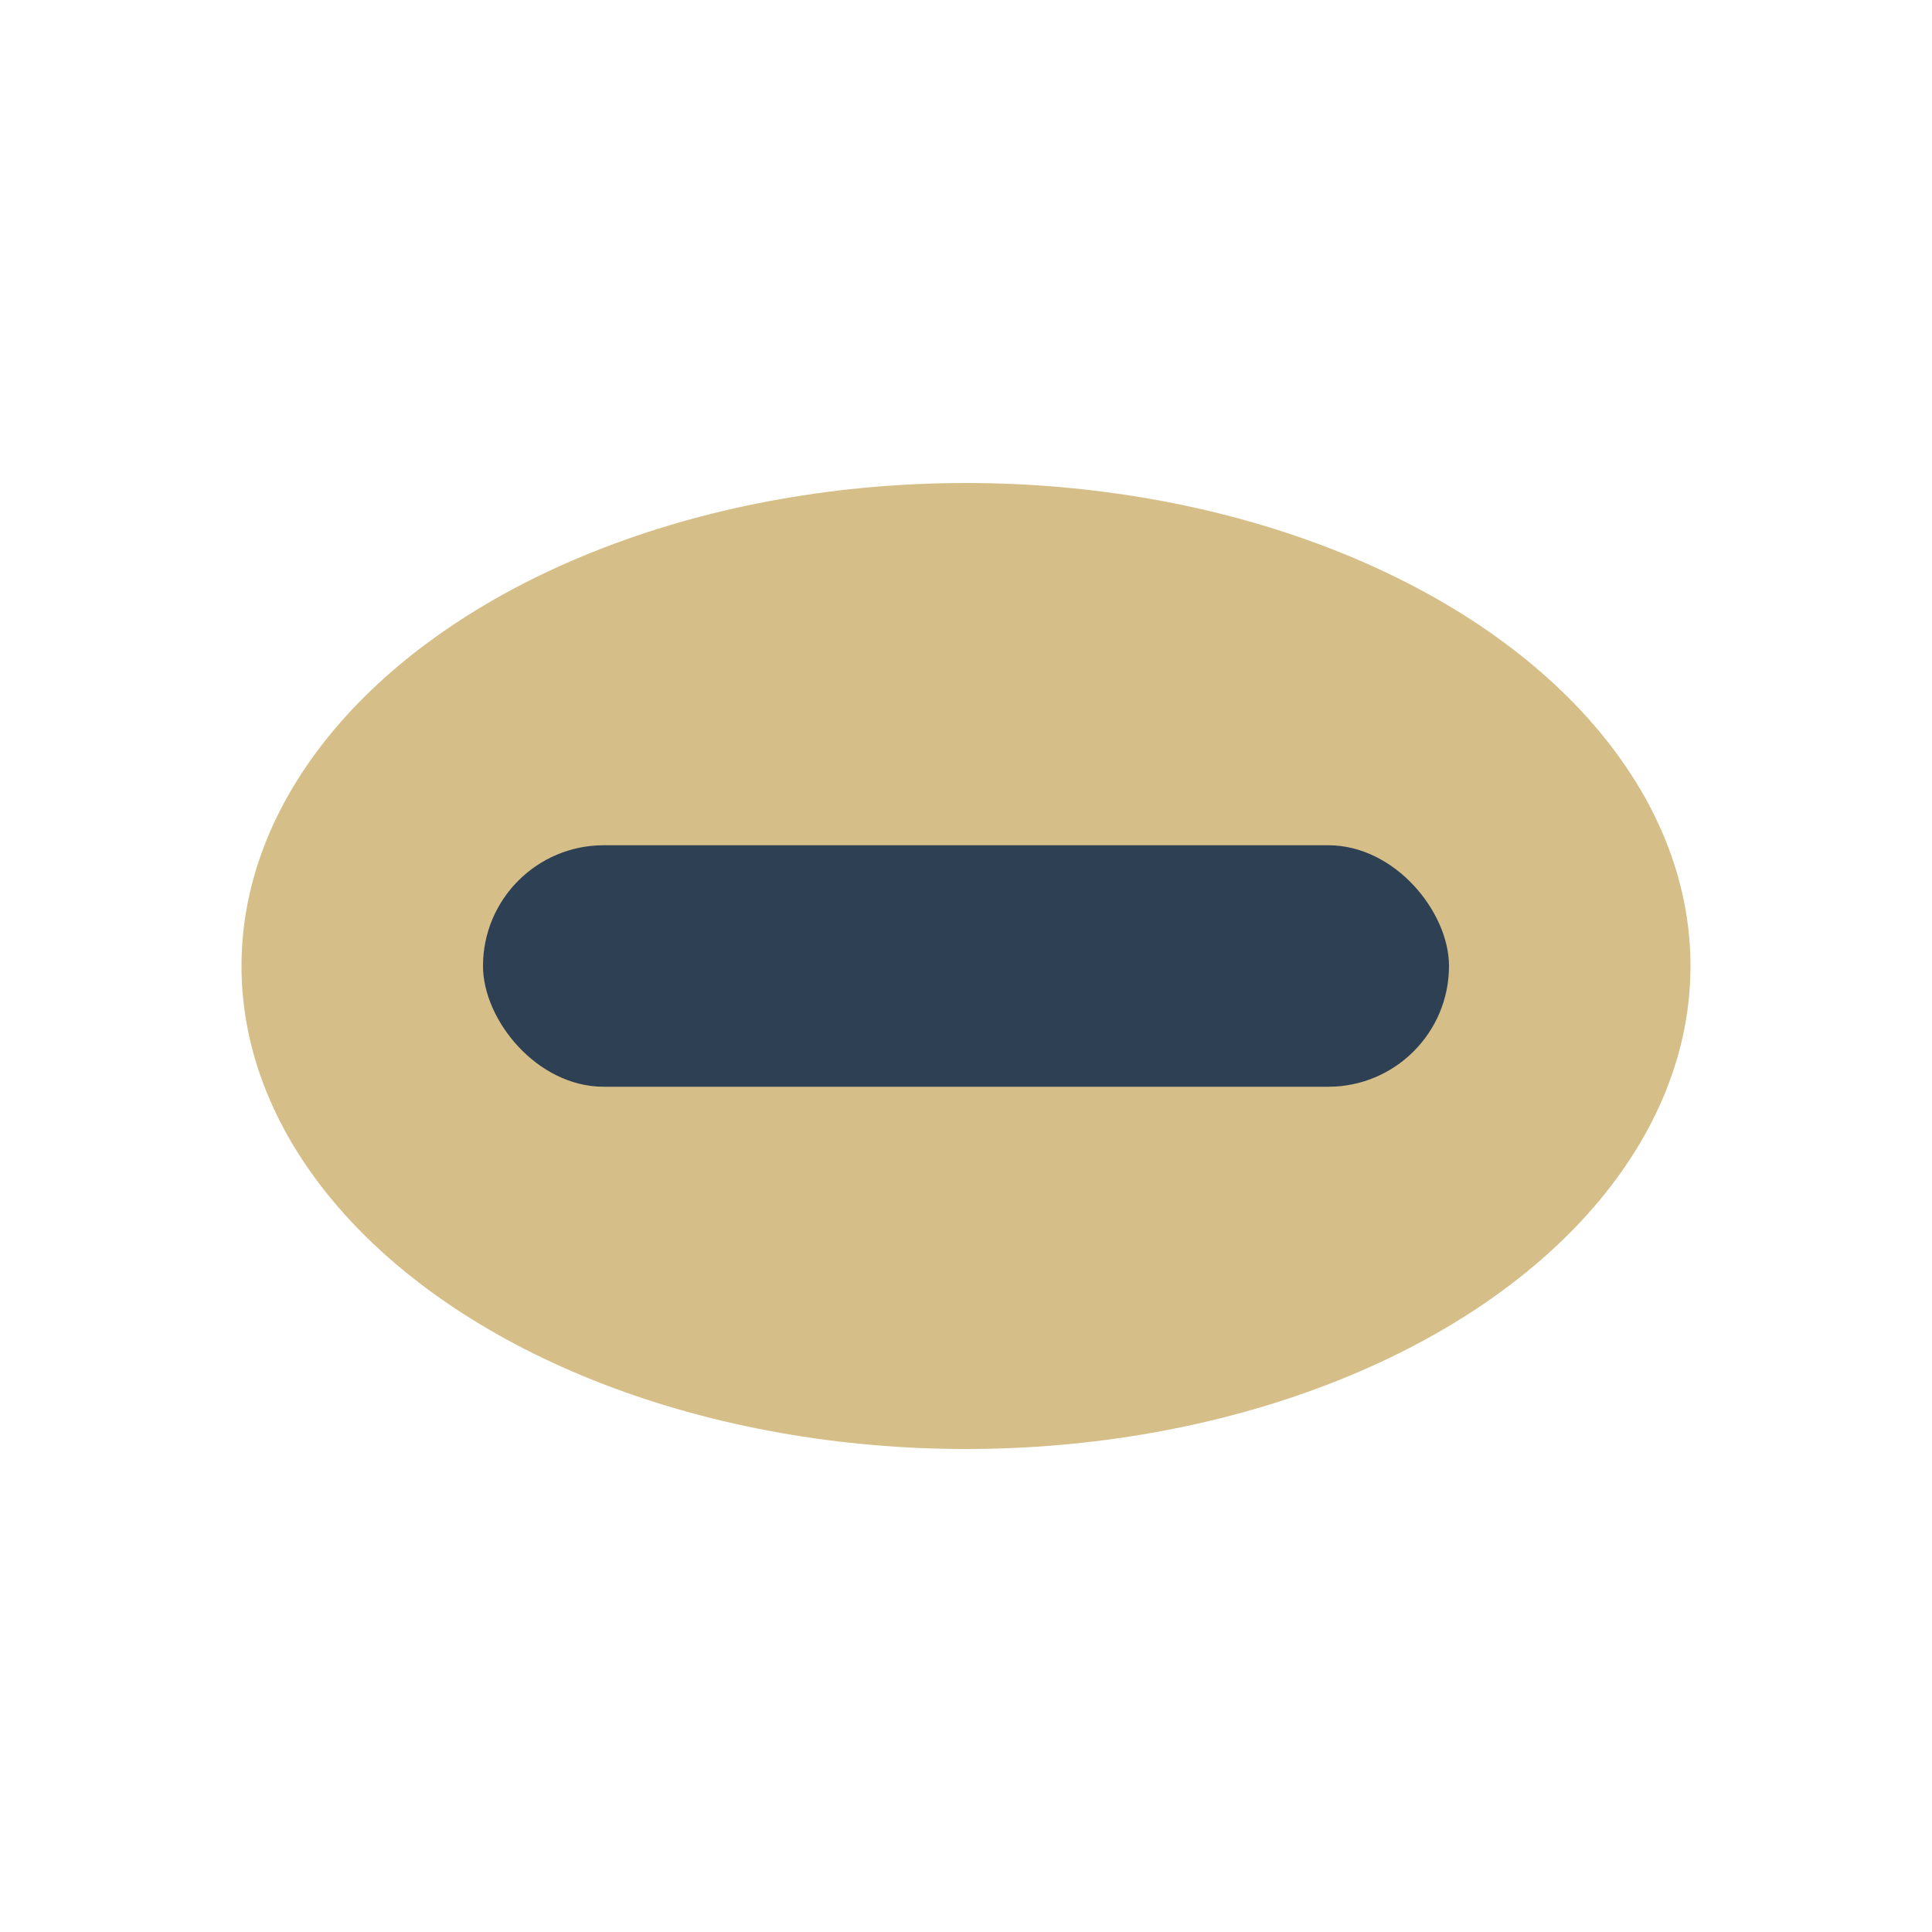
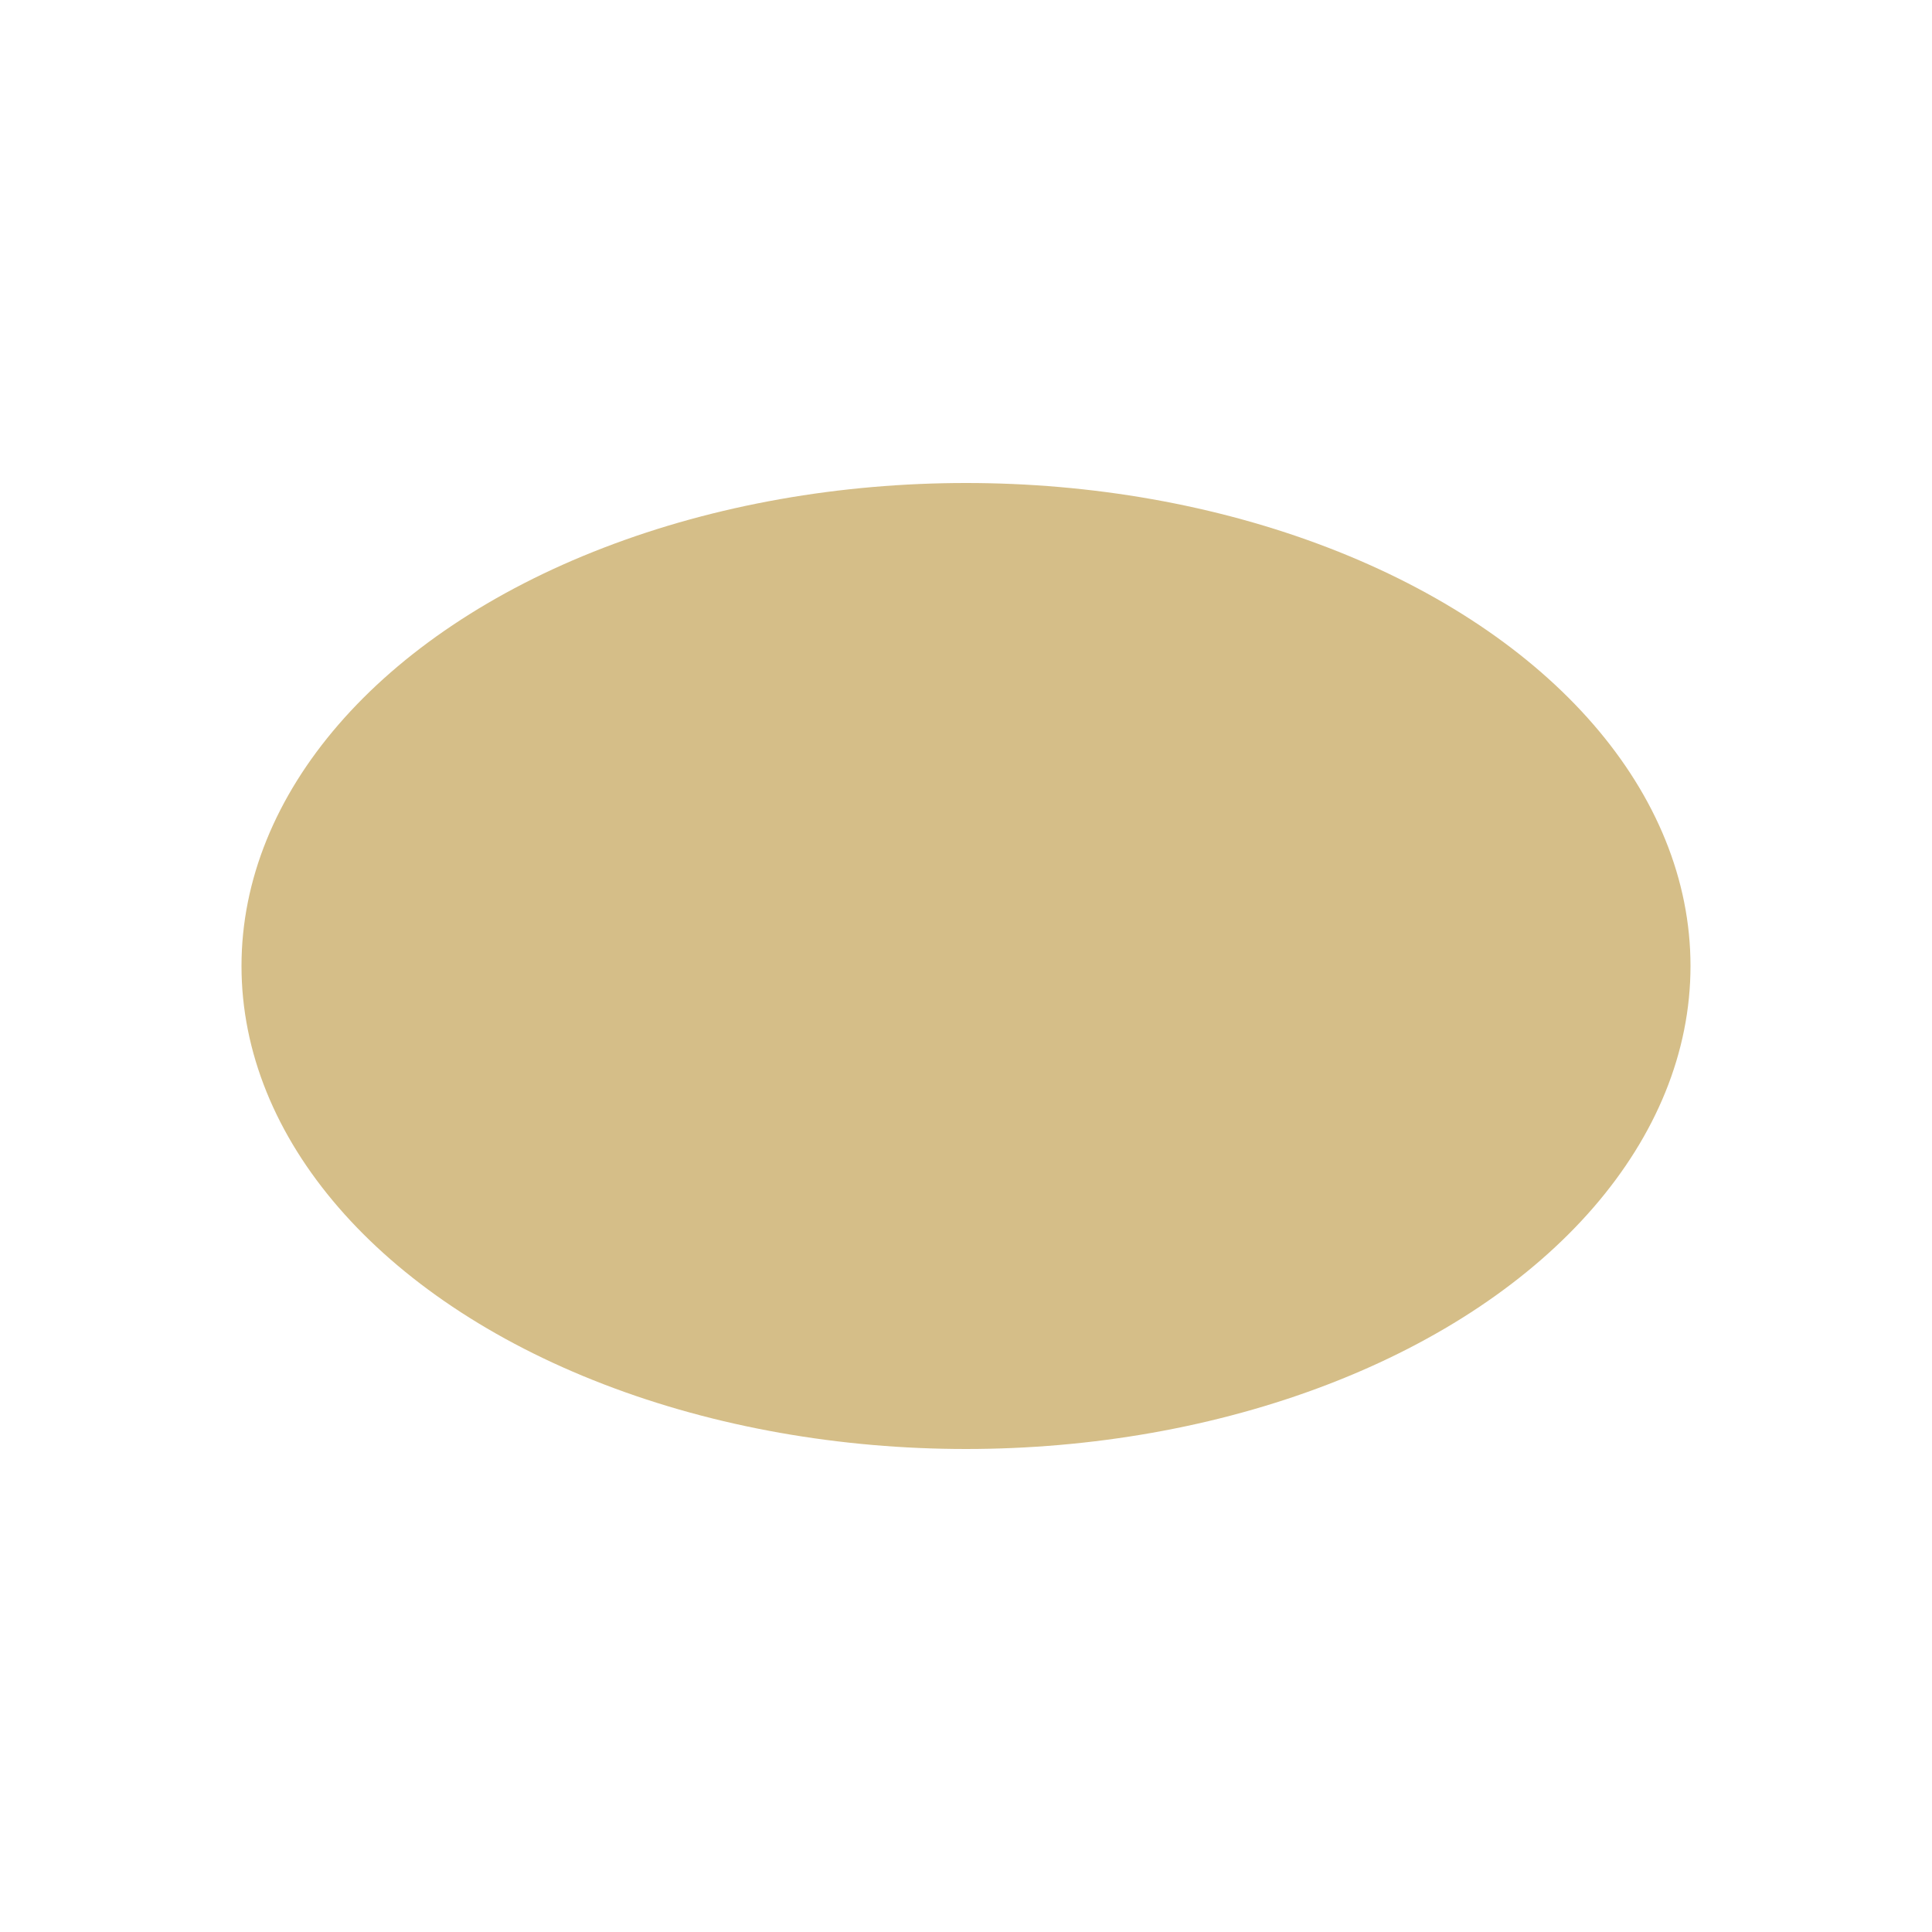
<svg xmlns="http://www.w3.org/2000/svg" width="32" height="32" viewBox="0 0 32 32">
  <ellipse cx="16" cy="16" rx="12" ry="8" fill="#D5BE88" />
-   <rect x="8" y="14" width="16" height="4" rx="2" fill="#2E4053" />
</svg>